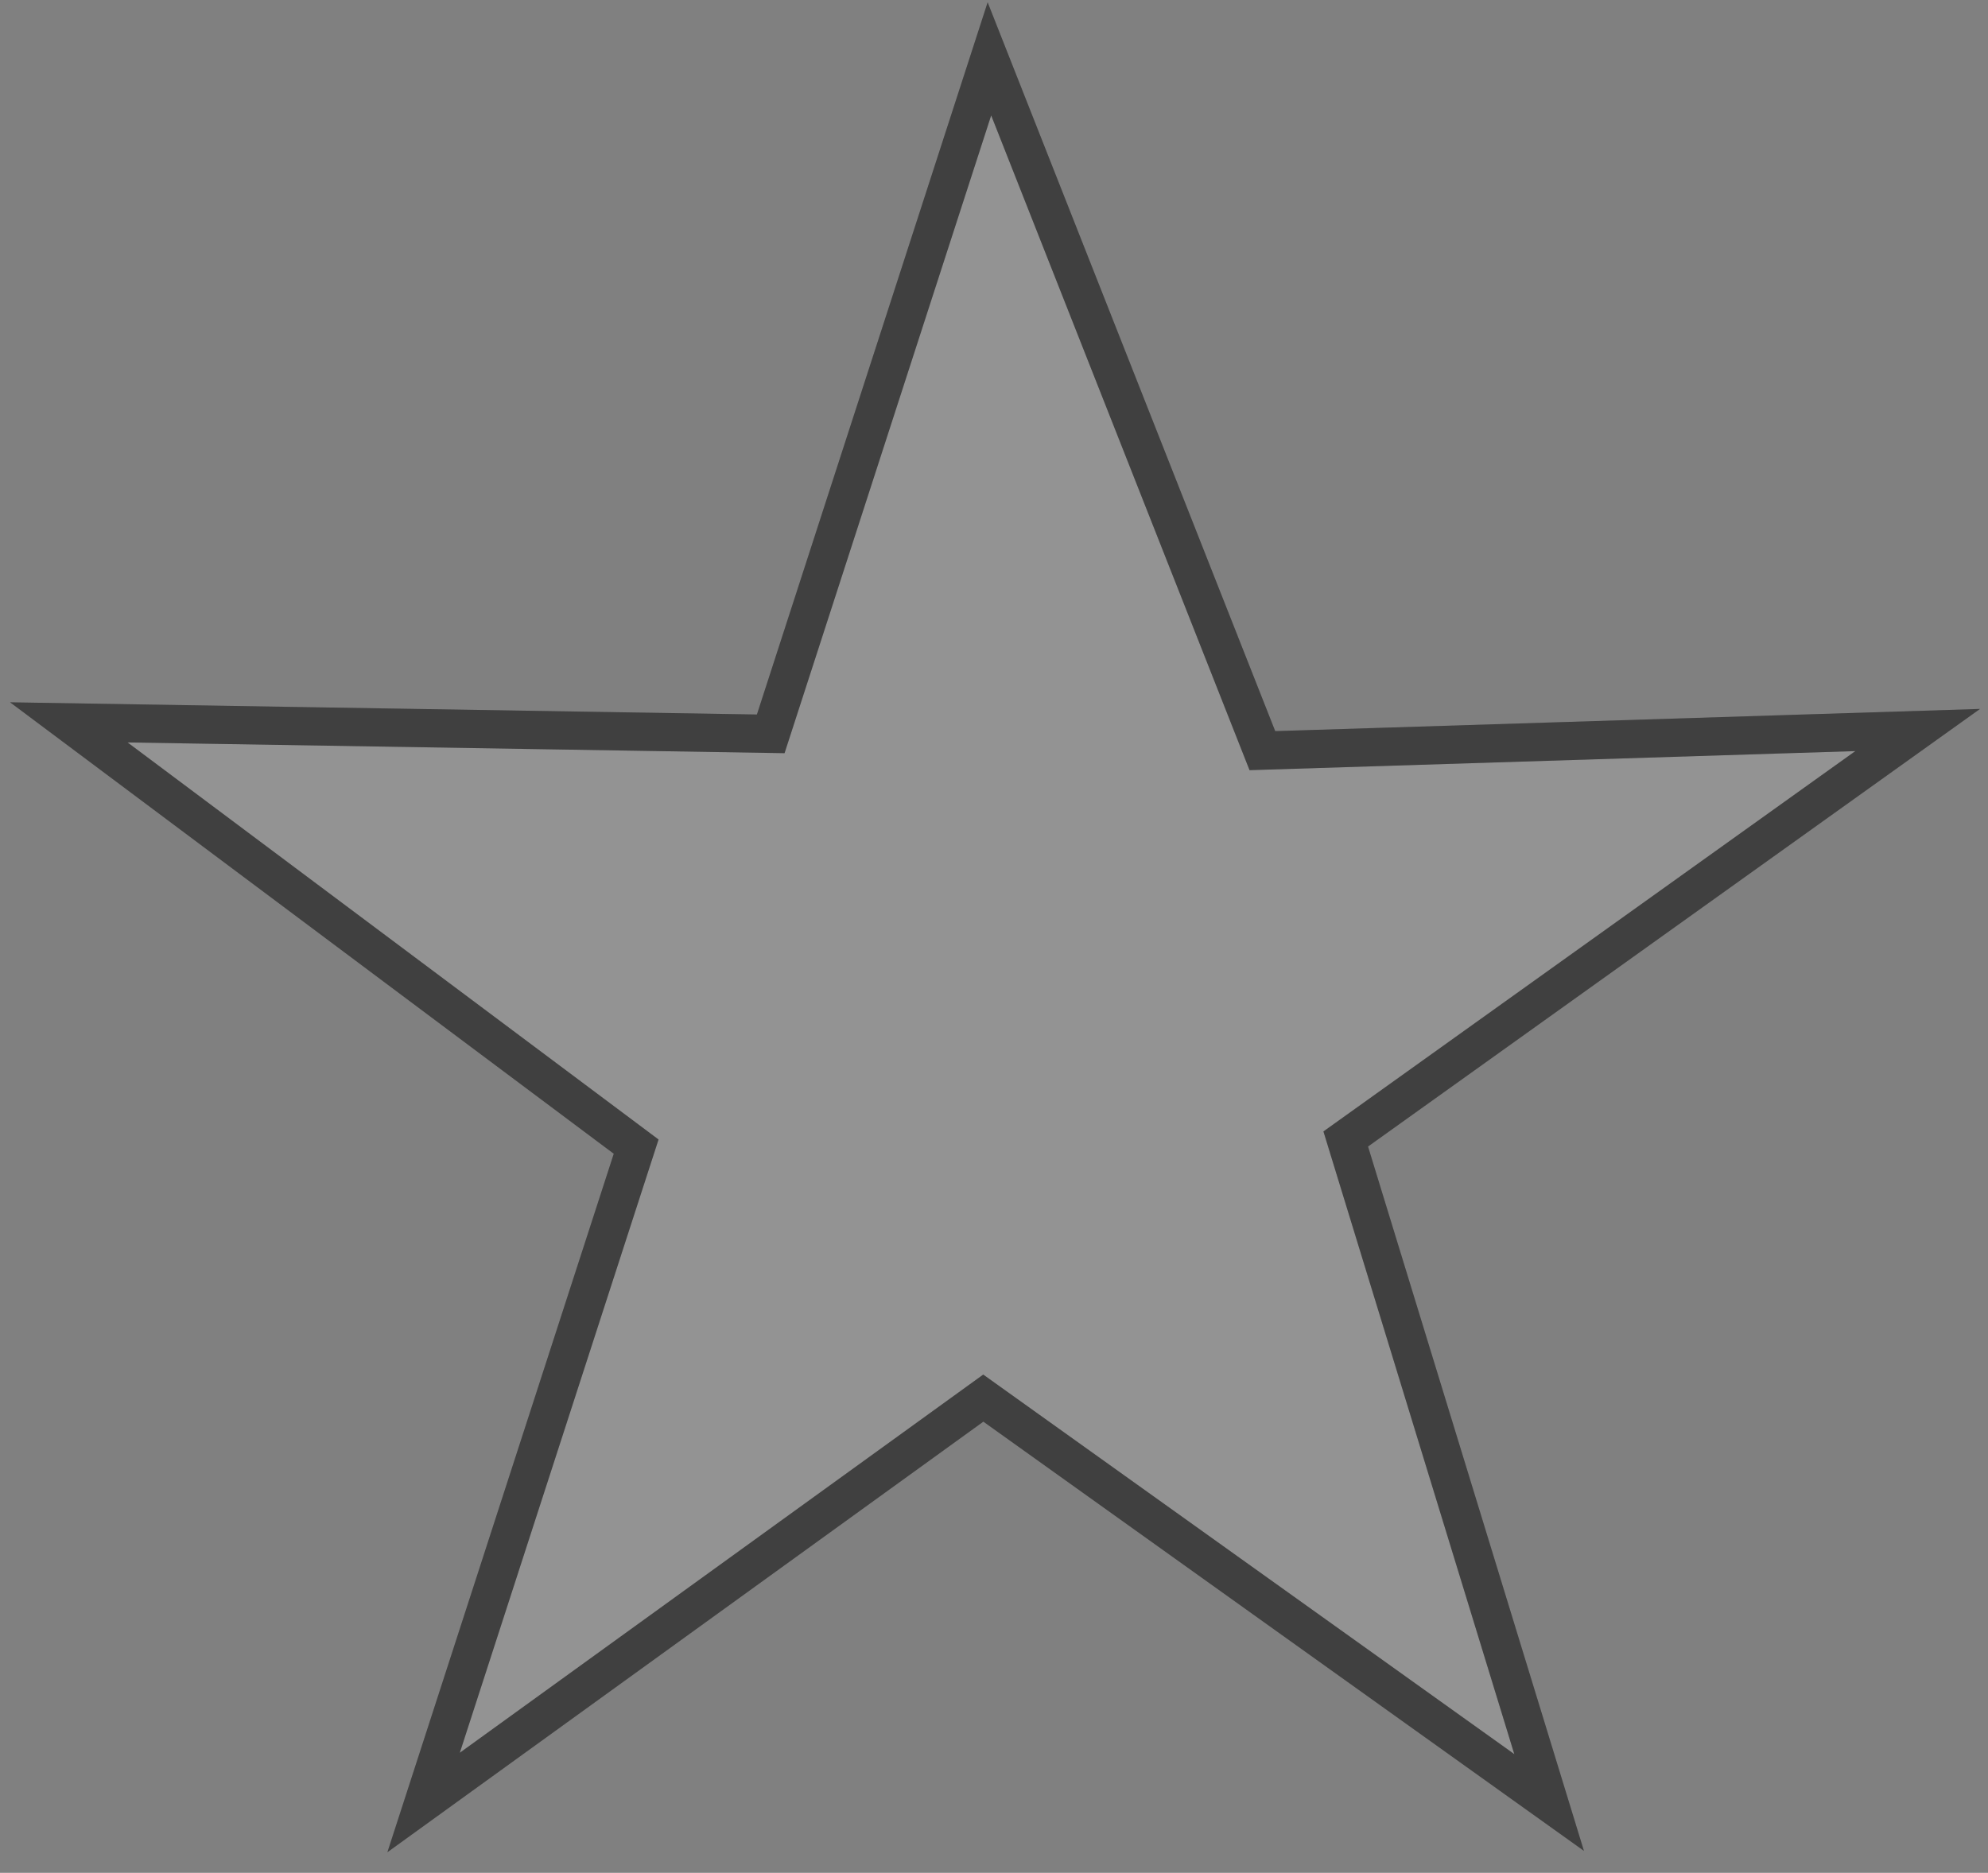
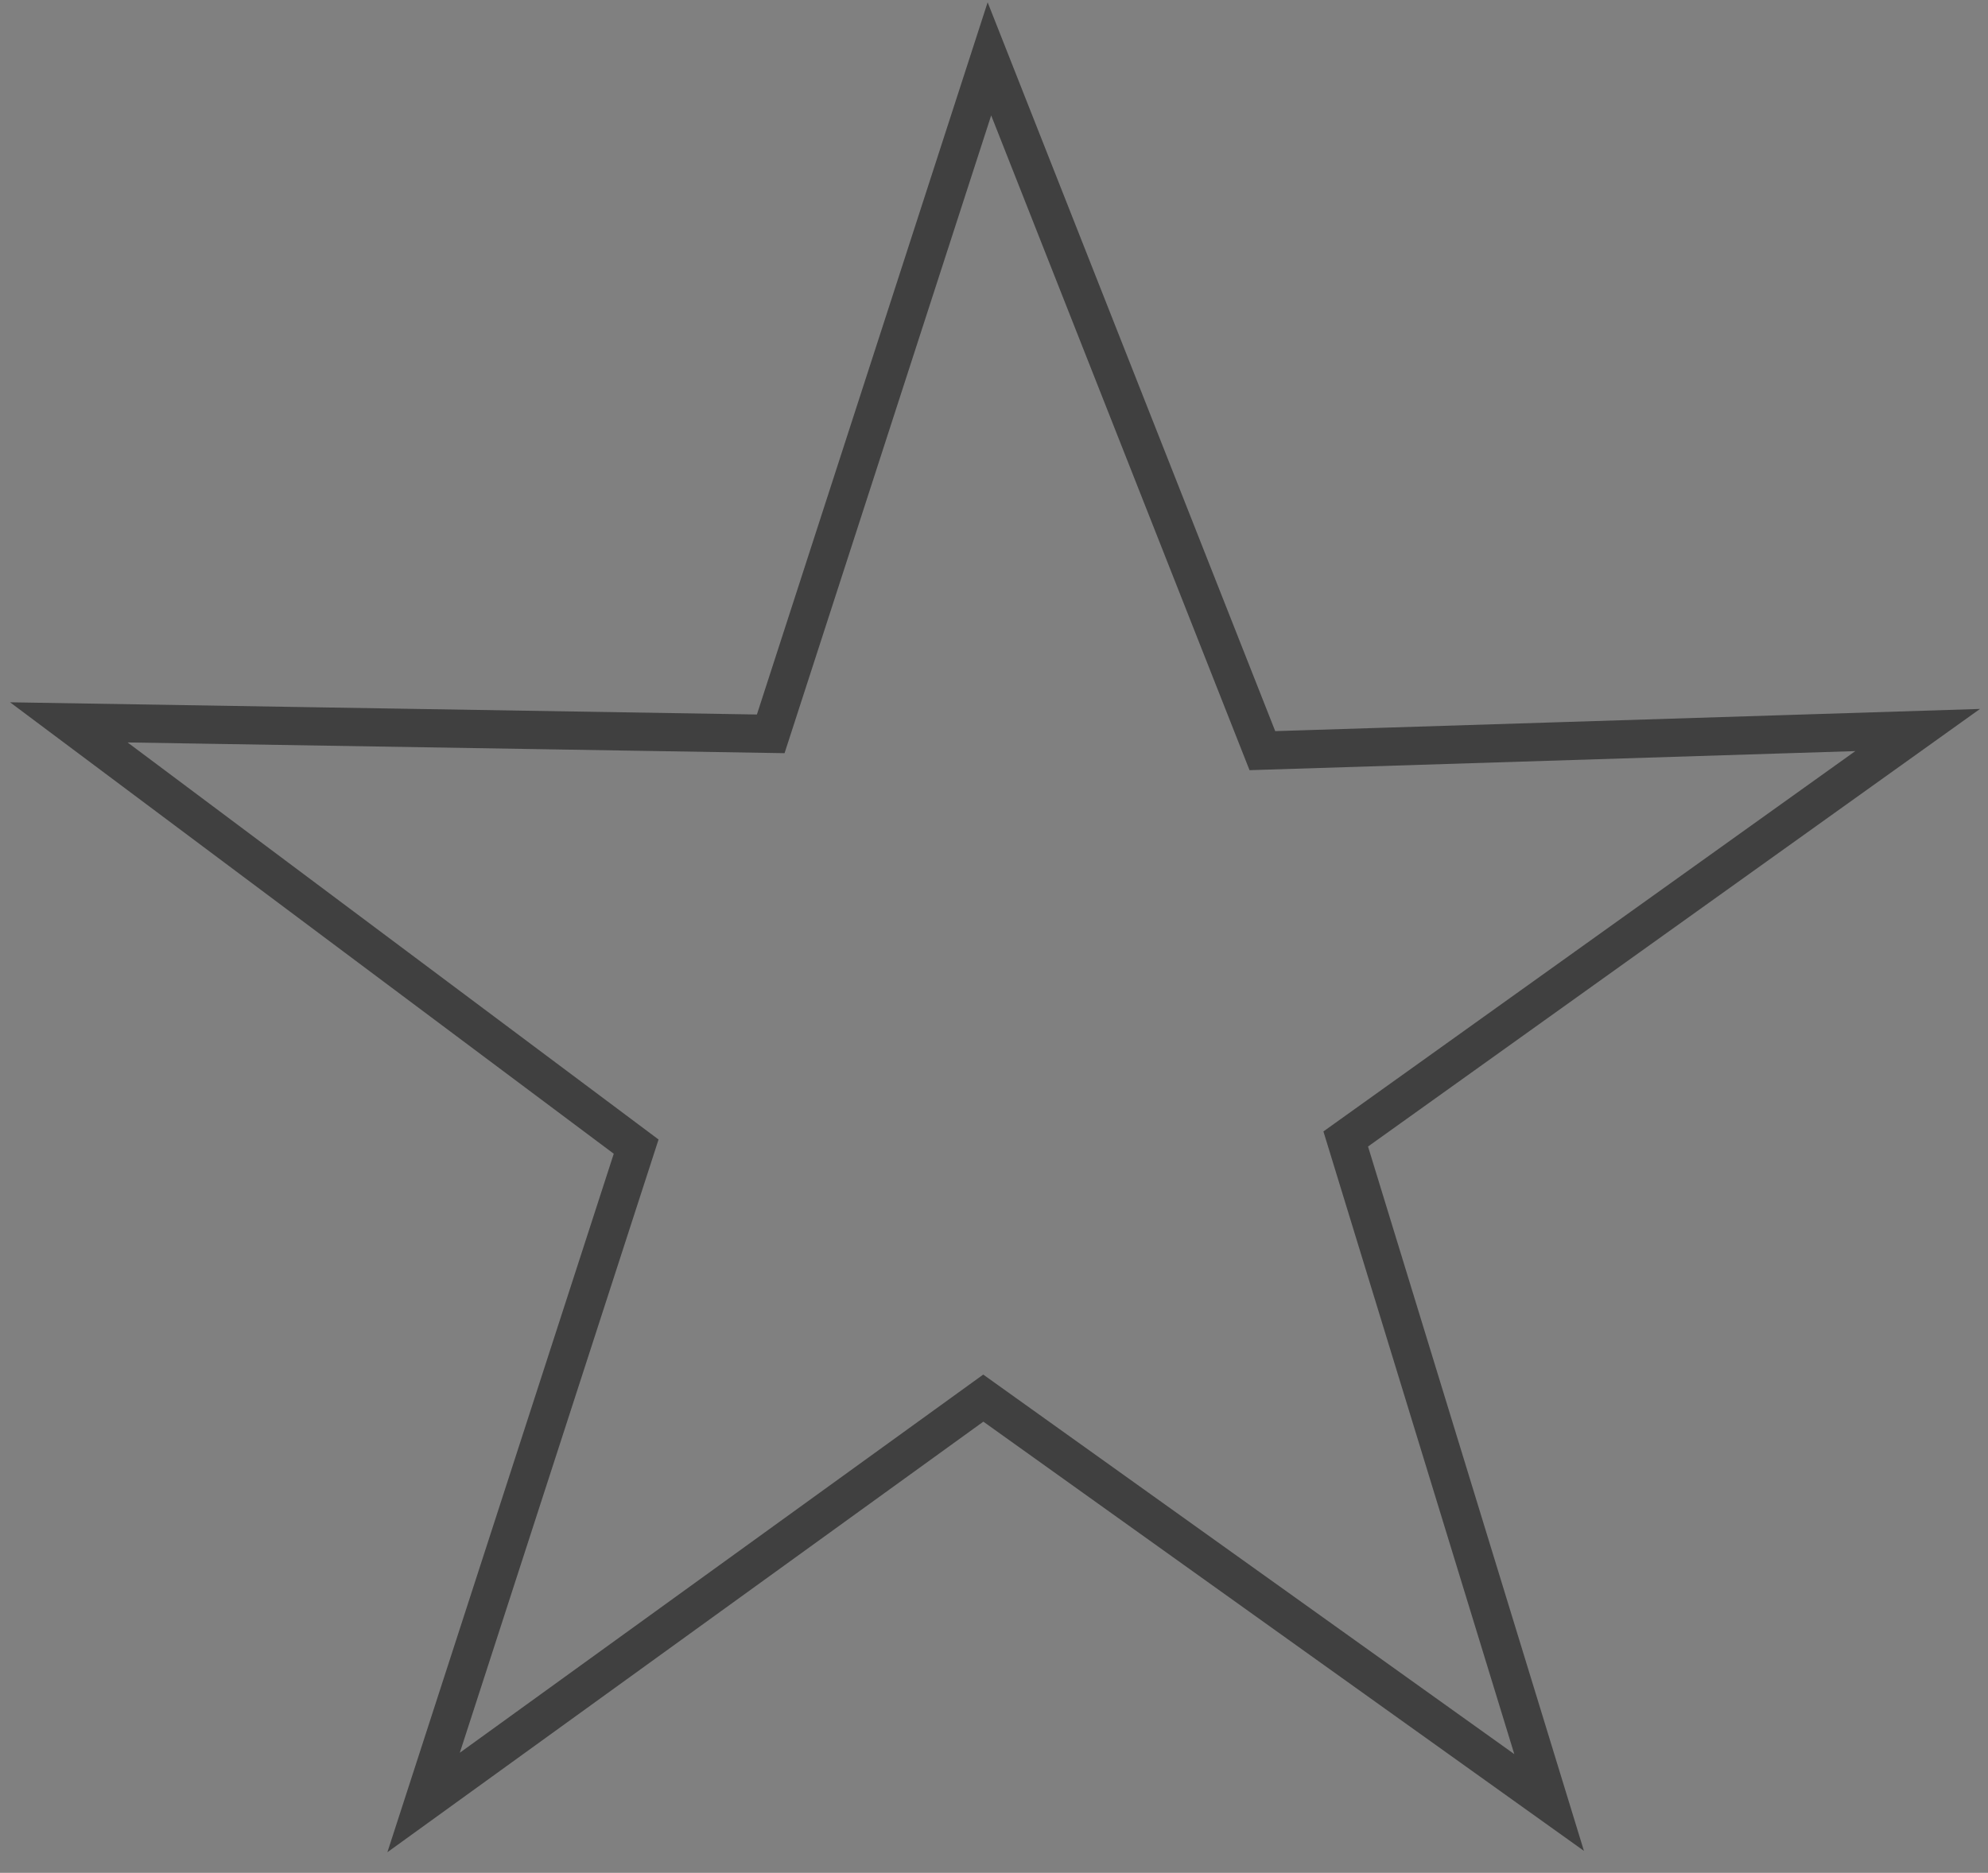
<svg xmlns="http://www.w3.org/2000/svg" version="1.1" x="0px" y="0px" viewBox="0 0 260 245" style="enable-background:new 0 0 260 245;" xml:space="preserve">
  <rect x="0" y="0" width="260" height="245" fill="#808080" stroke="none" />
  <style type="text/css">
	.st0{opacity:0.15;fill:#FFFFFF;stroke:#404040;stroke-width:5;stroke-miterlimit:10;}
	.st1{fill:none;stroke:#404040;stroke-width:5;stroke-miterlimit:10;}
</style>
  <g id="Layer_3">
</g>
  <g id="Layer_2">
-     <polygon class="st0" points="165.1,98.2 250.8,95.5 176,149 202.6,235.8 128.6,182.9 55.4,235.8 83.2,150 9,94.5 100.8,96    129.4,7.7  " />
    <polygon class="st1" points="165.1,98.2 250.8,95.5 176,149 202.6,235.8 128.6,182.9 55.4,235.8 83.2,150 9,94.5 100.8,96    129.4,7.7  " />
  </g>
</svg>